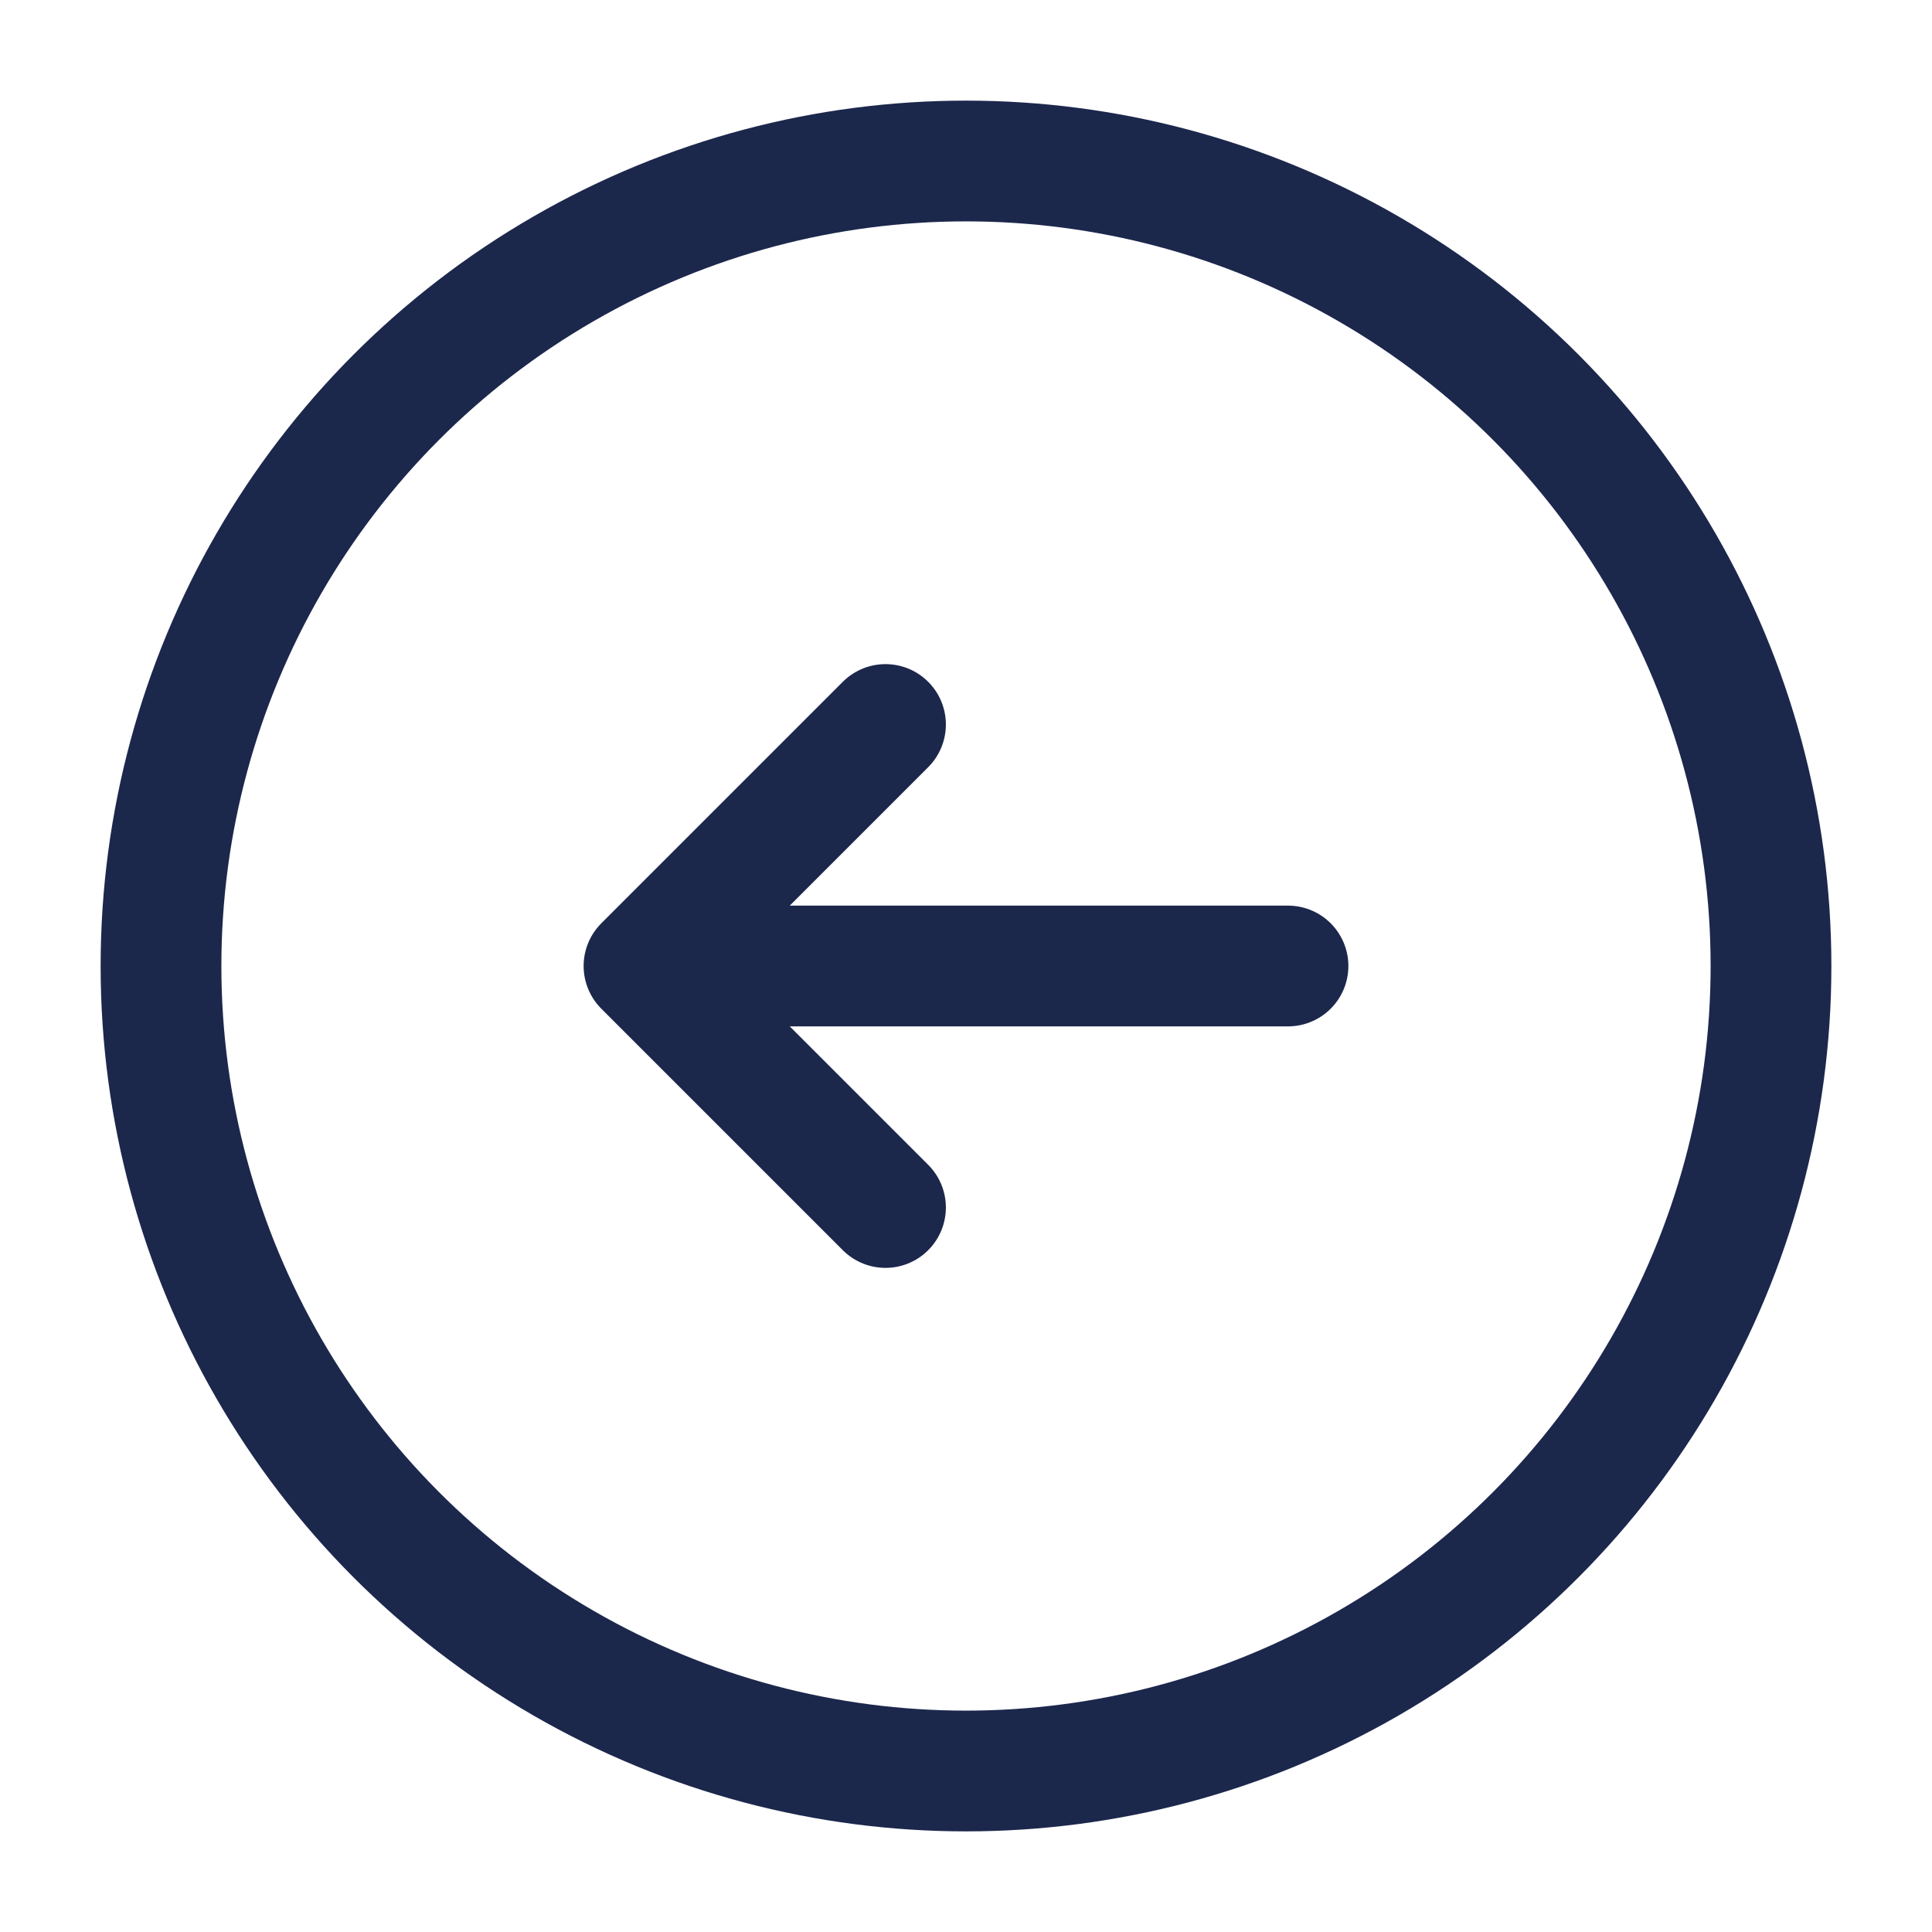
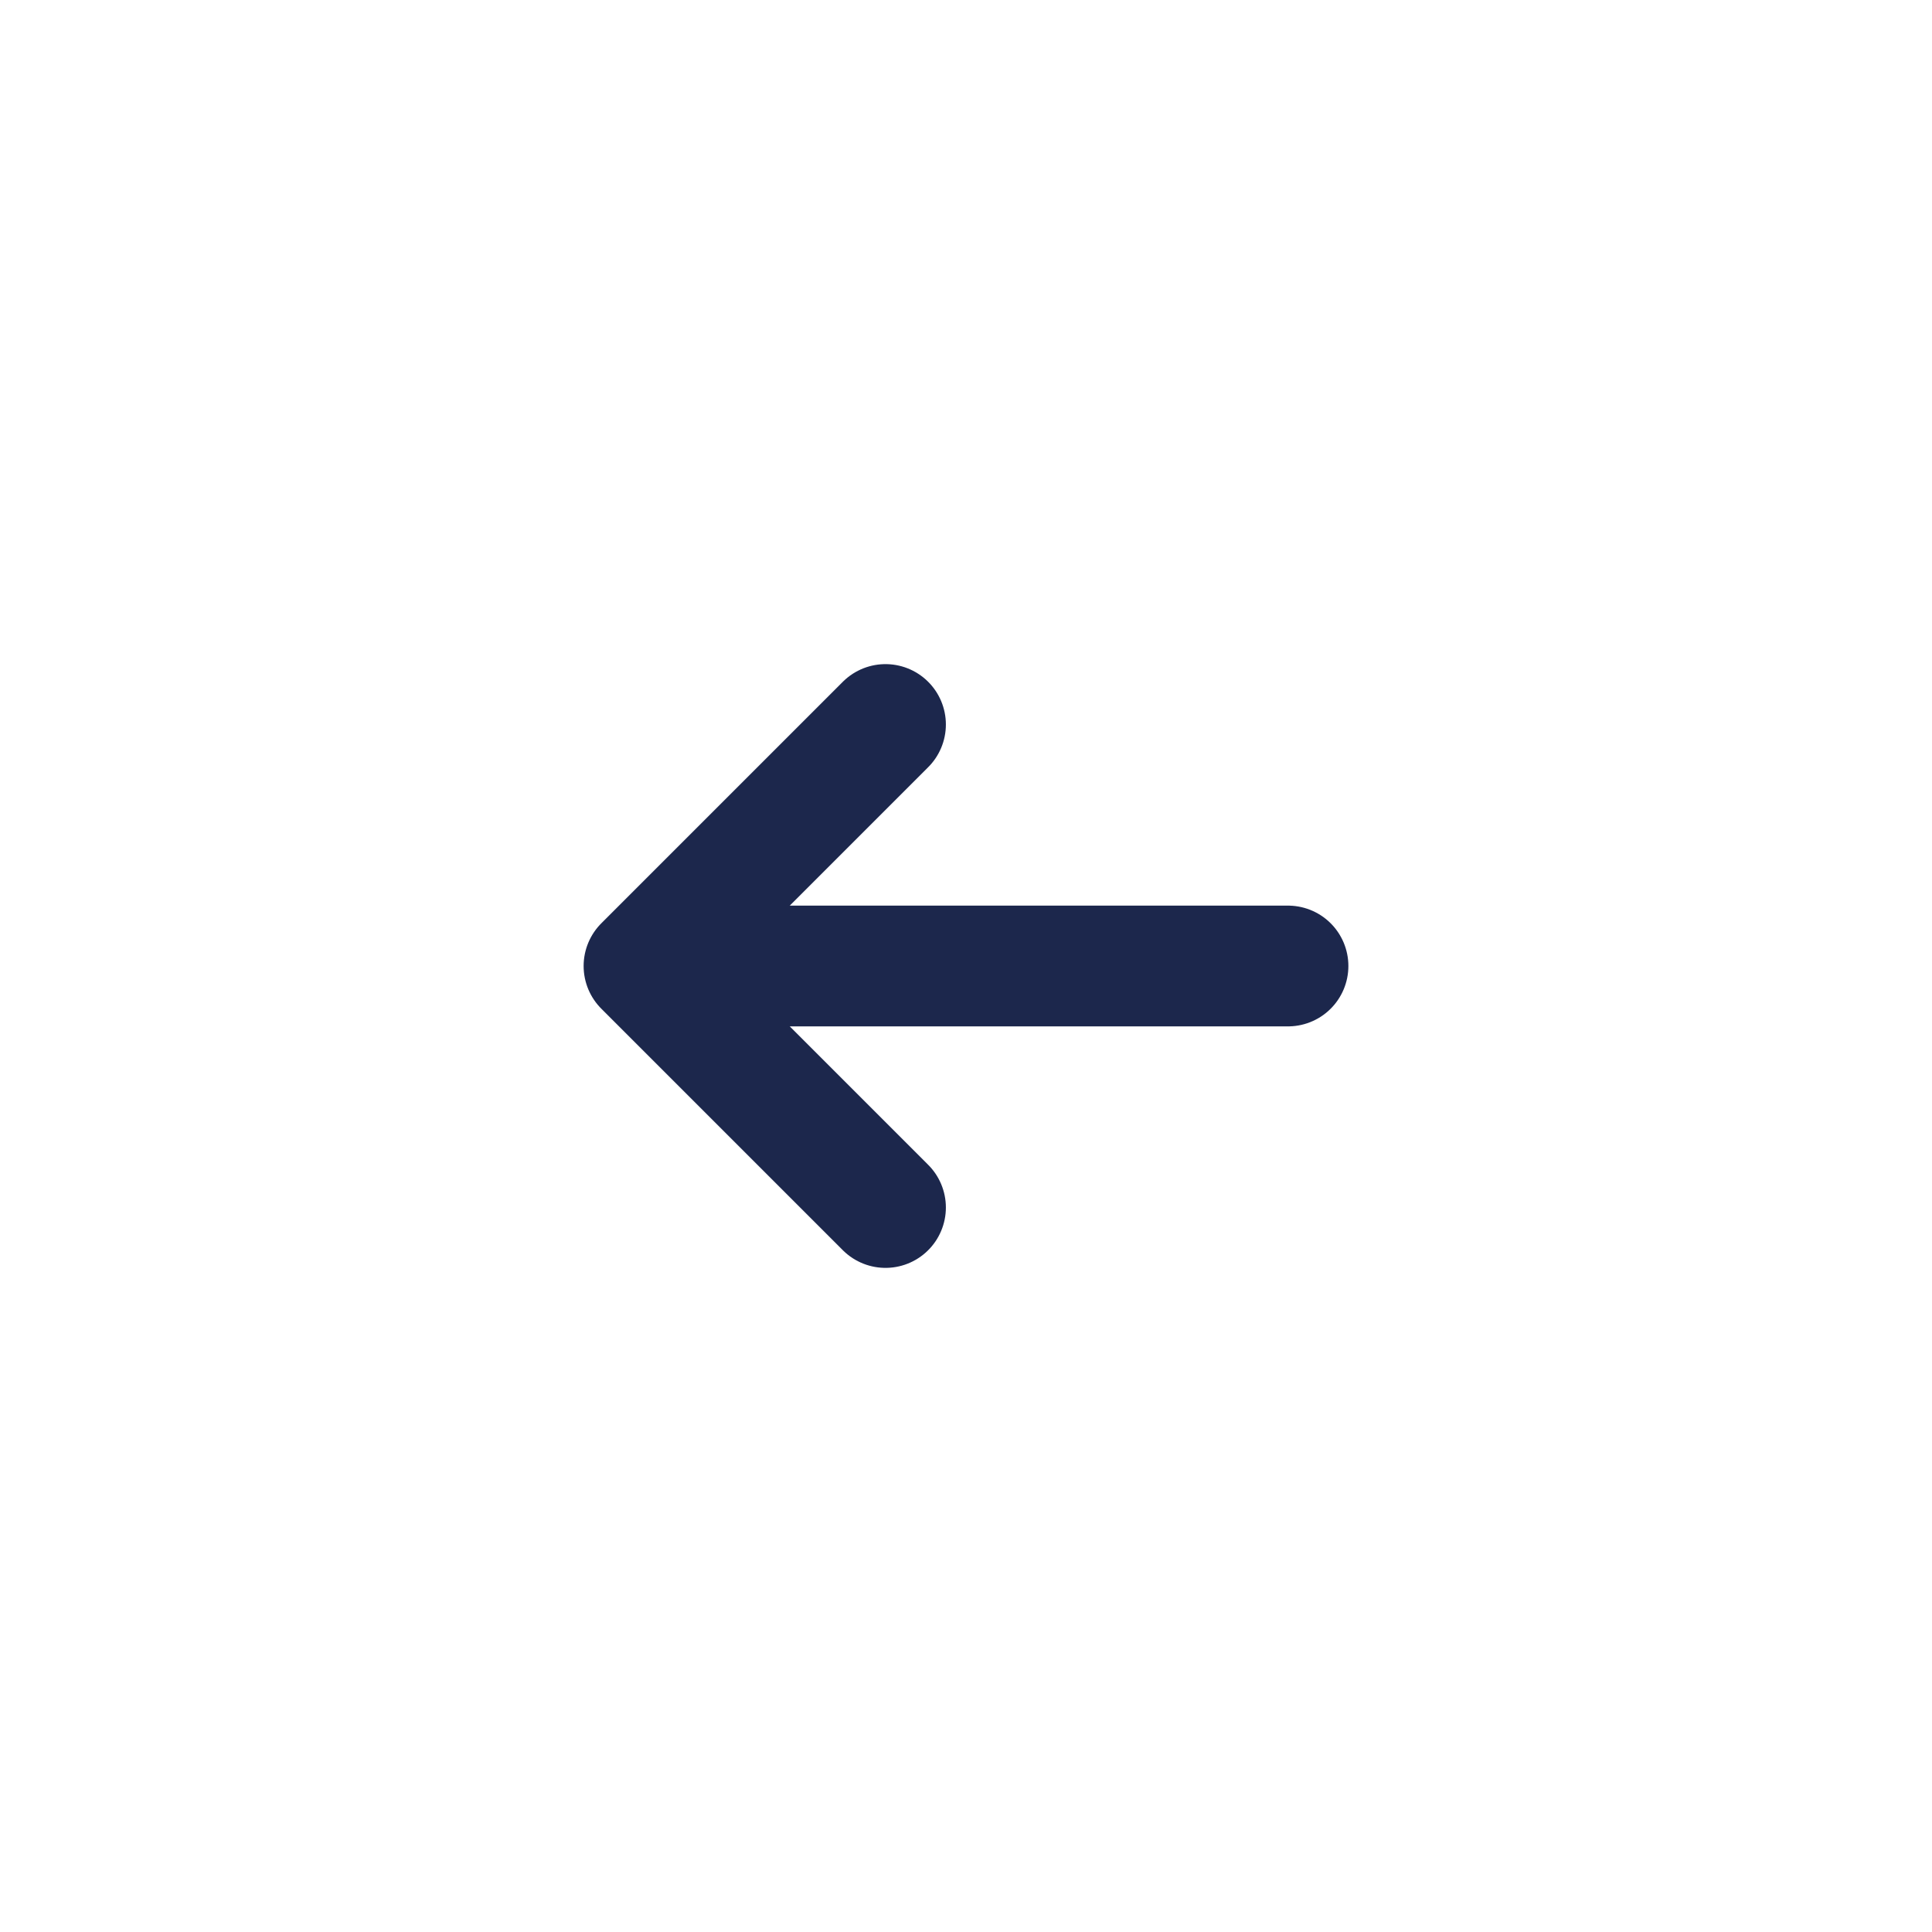
<svg xmlns="http://www.w3.org/2000/svg" width="800px" height="800px" viewBox="0 0 24 24" fill="none">
-   <circle cx="12" cy="12" r="10" stroke="#1C274C" stroke-width="1.5" />
  <path d="M16 12H8M8 12L11 9M8 12L11 15" stroke="#1C274C" stroke-width="1.5" stroke-linecap="round" stroke-linejoin="round" />
</svg>